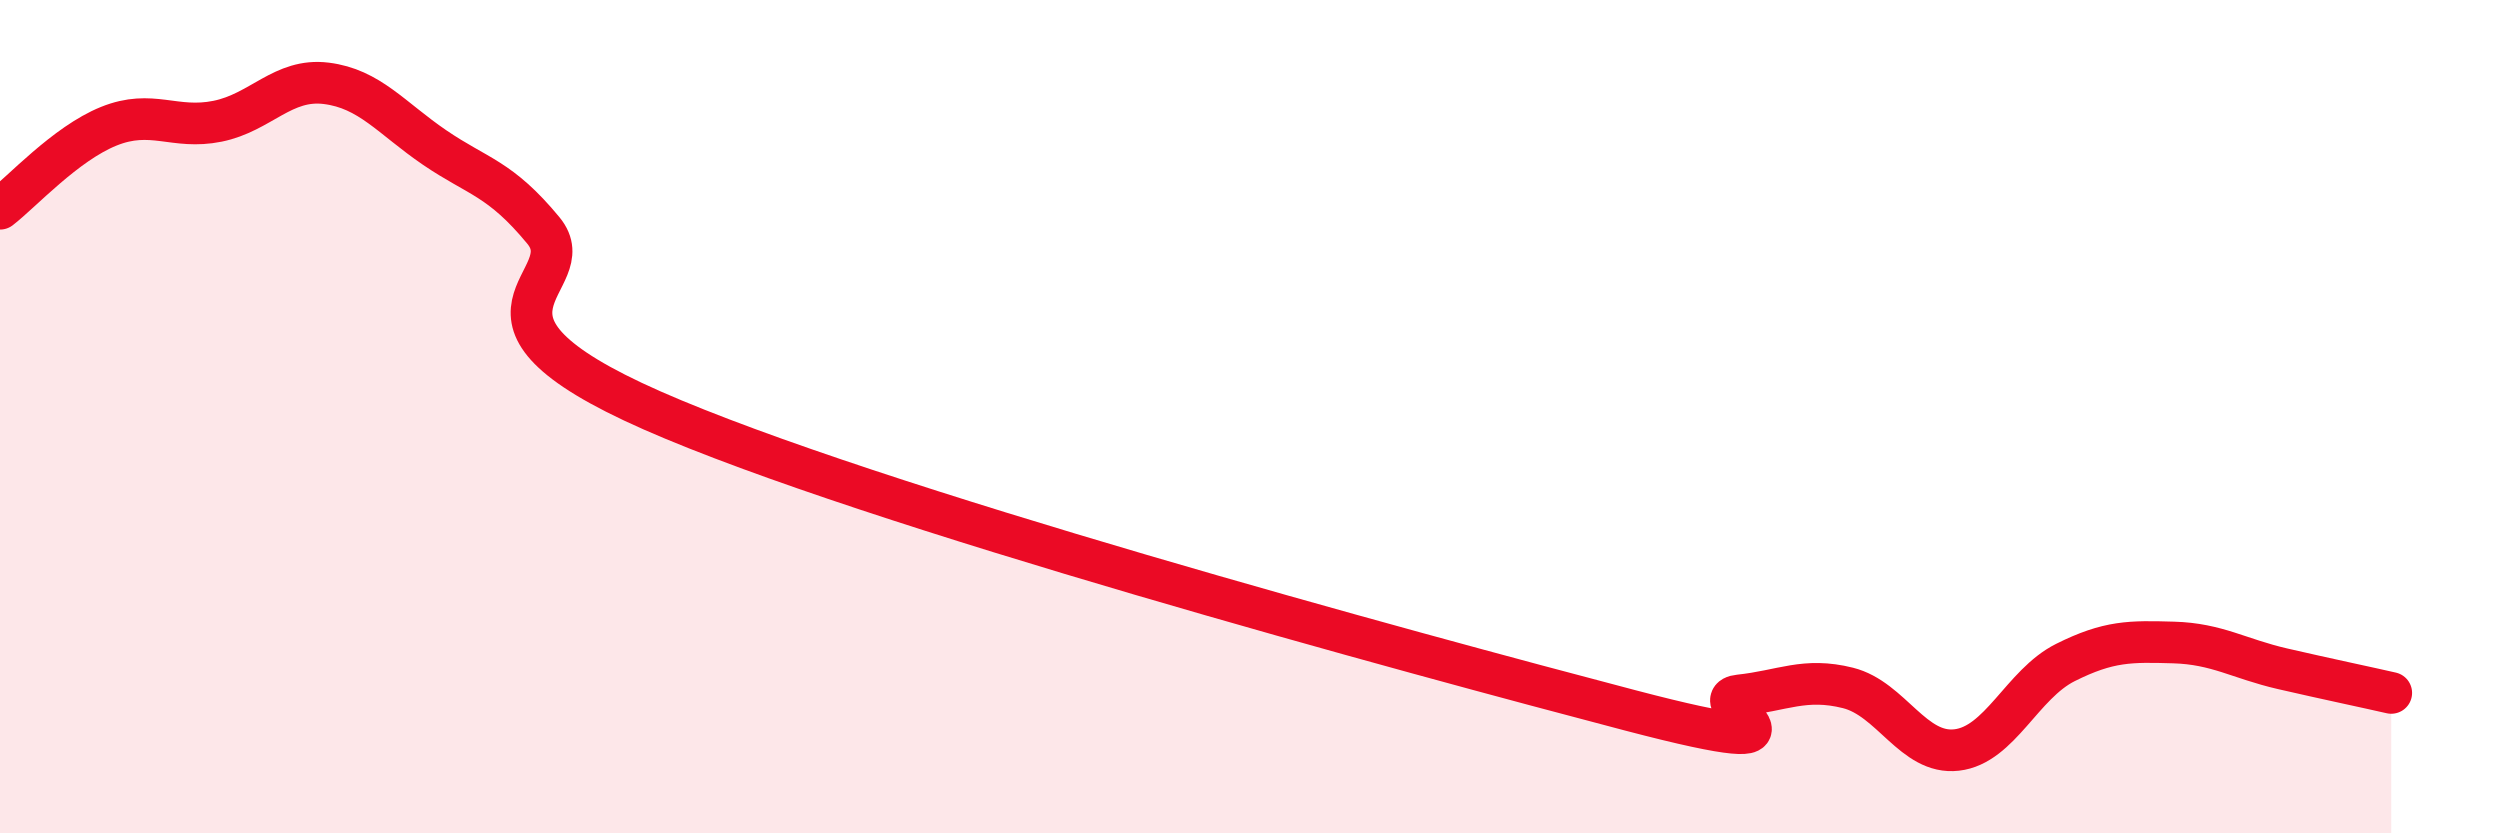
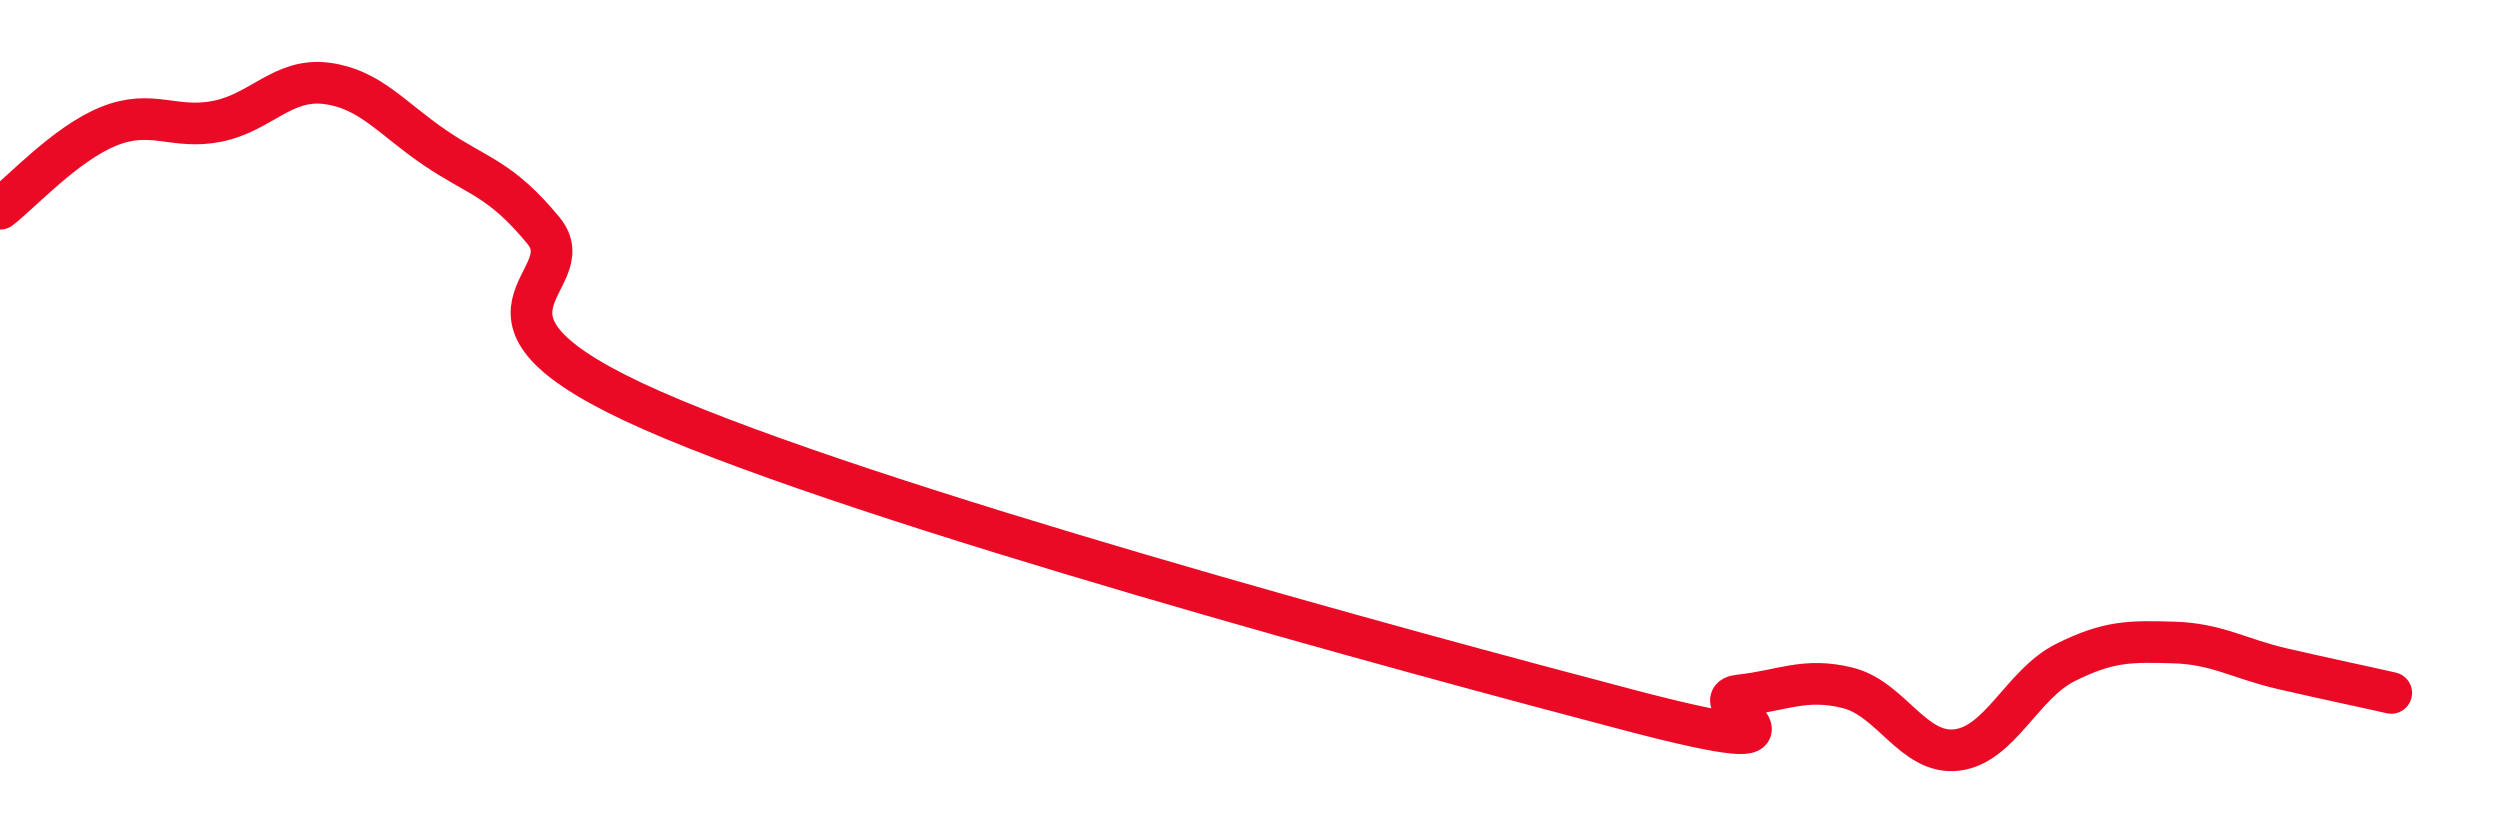
<svg xmlns="http://www.w3.org/2000/svg" width="60" height="20" viewBox="0 0 60 20">
-   <path d="M 0,5.01 C 0.52,4.61 1.57,3.45 2.61,3.03 C 3.65,2.61 4.18,3.12 5.22,2.91 C 6.26,2.7 6.79,1.87 7.83,2 C 8.87,2.13 9.39,2.83 10.43,3.54 C 11.47,4.25 12,4.27 13.04,5.53 C 14.08,6.79 10.43,7.55 15.65,9.85 C 20.87,12.15 33.91,15.68 39.13,17.05 C 44.35,18.42 40.7,16.8 41.74,16.69 C 42.78,16.58 43.31,16.25 44.35,16.51 C 45.39,16.77 45.92,18.12 46.96,18 C 48,17.88 48.53,16.42 49.57,15.9 C 50.61,15.38 51.13,15.39 52.17,15.42 C 53.21,15.45 53.74,15.81 54.78,16.05 C 55.82,16.29 56.87,16.51 57.39,16.63L57.39 20L0 20Z" fill="#EB0A25" opacity="0.1" stroke-linecap="round" stroke-linejoin="round" />
  <path d="M 0,5.01 C 0.52,4.61 1.57,3.45 2.61,3.03 C 3.65,2.61 4.18,3.12 5.22,2.91 C 6.26,2.7 6.79,1.87 7.83,2 C 8.87,2.13 9.39,2.83 10.43,3.54 C 11.47,4.25 12,4.27 13.04,5.53 C 14.08,6.79 10.43,7.55 15.65,9.85 C 20.87,12.15 33.91,15.68 39.13,17.05 C 44.35,18.42 40.7,16.8 41.74,16.69 C 42.78,16.58 43.31,16.25 44.35,16.51 C 45.39,16.77 45.92,18.12 46.96,18 C 48,17.88 48.53,16.42 49.57,15.9 C 50.61,15.38 51.13,15.39 52.17,15.42 C 53.21,15.45 53.74,15.81 54.78,16.05 C 55.82,16.29 56.87,16.51 57.39,16.63" stroke="#EB0A25" stroke-width="1" fill="none" stroke-linecap="round" stroke-linejoin="round" />
</svg>